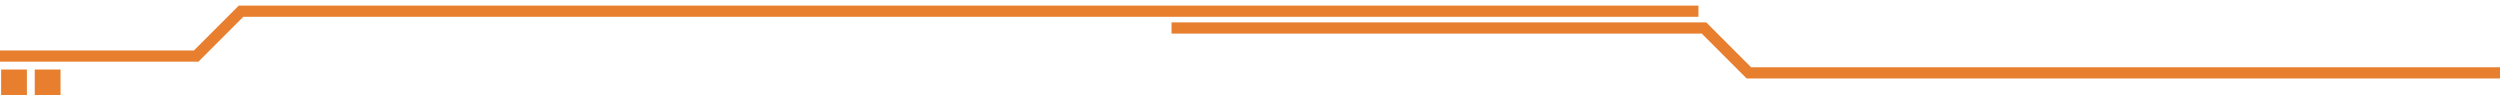
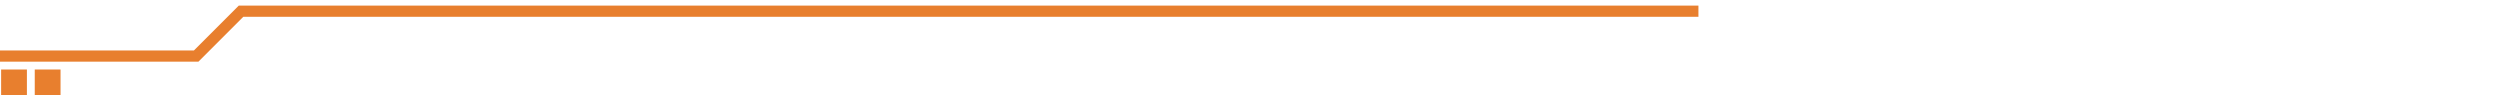
<svg xmlns="http://www.w3.org/2000/svg" version="1.1" id="Layer_1" x="0px" y="0px" viewBox="0 0 446 17" style="enable-background:new 0 0 446 17;" xml:space="preserve">
  <style type="text/css">
	.st0{fill-rule:evenodd;clip-rule:evenodd;fill:#E87F2E;}
	.st1{fill:#E87F2E;}
</style>
  <g>
    <g>
-       <path class="st0" d="M0.2,17h4.6v-4.6H0.2V17z M6.2,12.5V17h4.6v-4.6H6.2z" />
+       <path class="st0" d="M0.2,17h4.6v-4.6H0.2V17M6.2,12.5V17h4.6v-4.6H6.2z" />
    </g>
  </g>
  <g>
-     <polygon class="st1" points="209,4 304.4,4 312.4,12 446,12 446,14 311.6,14 303.6,6 209,6  " />
-   </g>
+     </g>
  <g>
    <polygon class="st1" points="42.6,1 303,1 303,3 43.4,3 35.4,11 0,11 0,9 34.6,9  " />
  </g>
</svg>